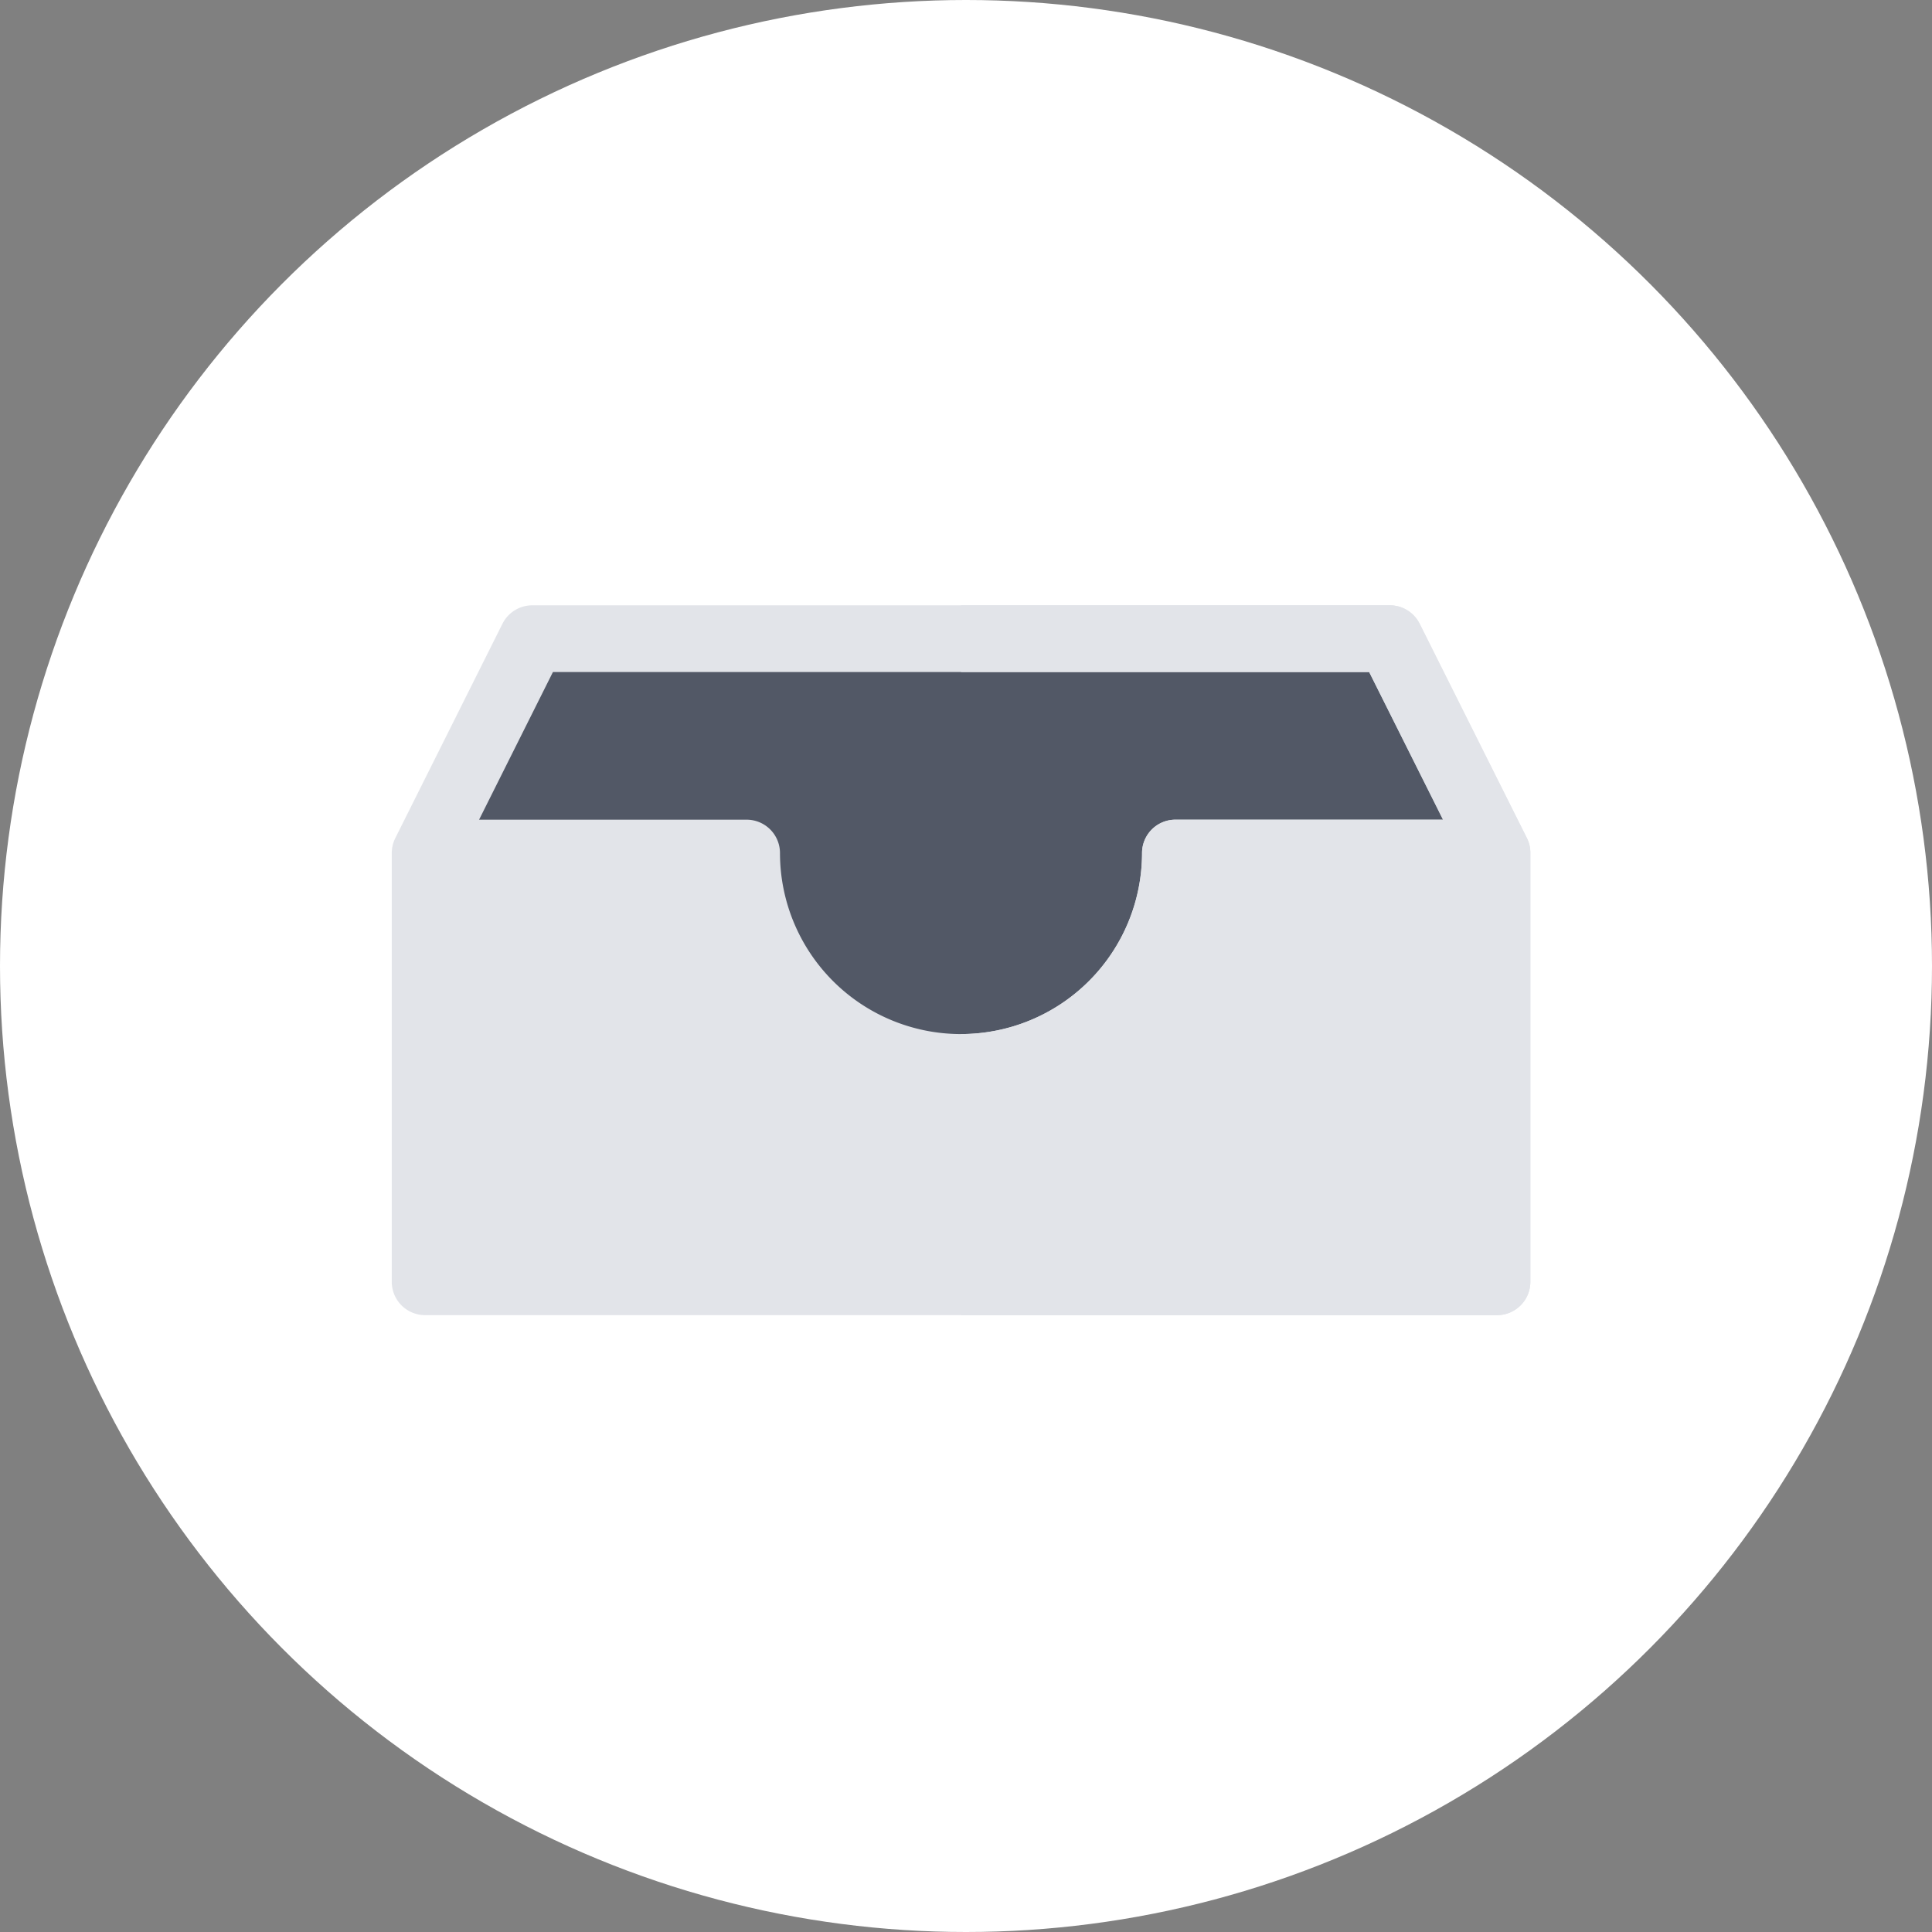
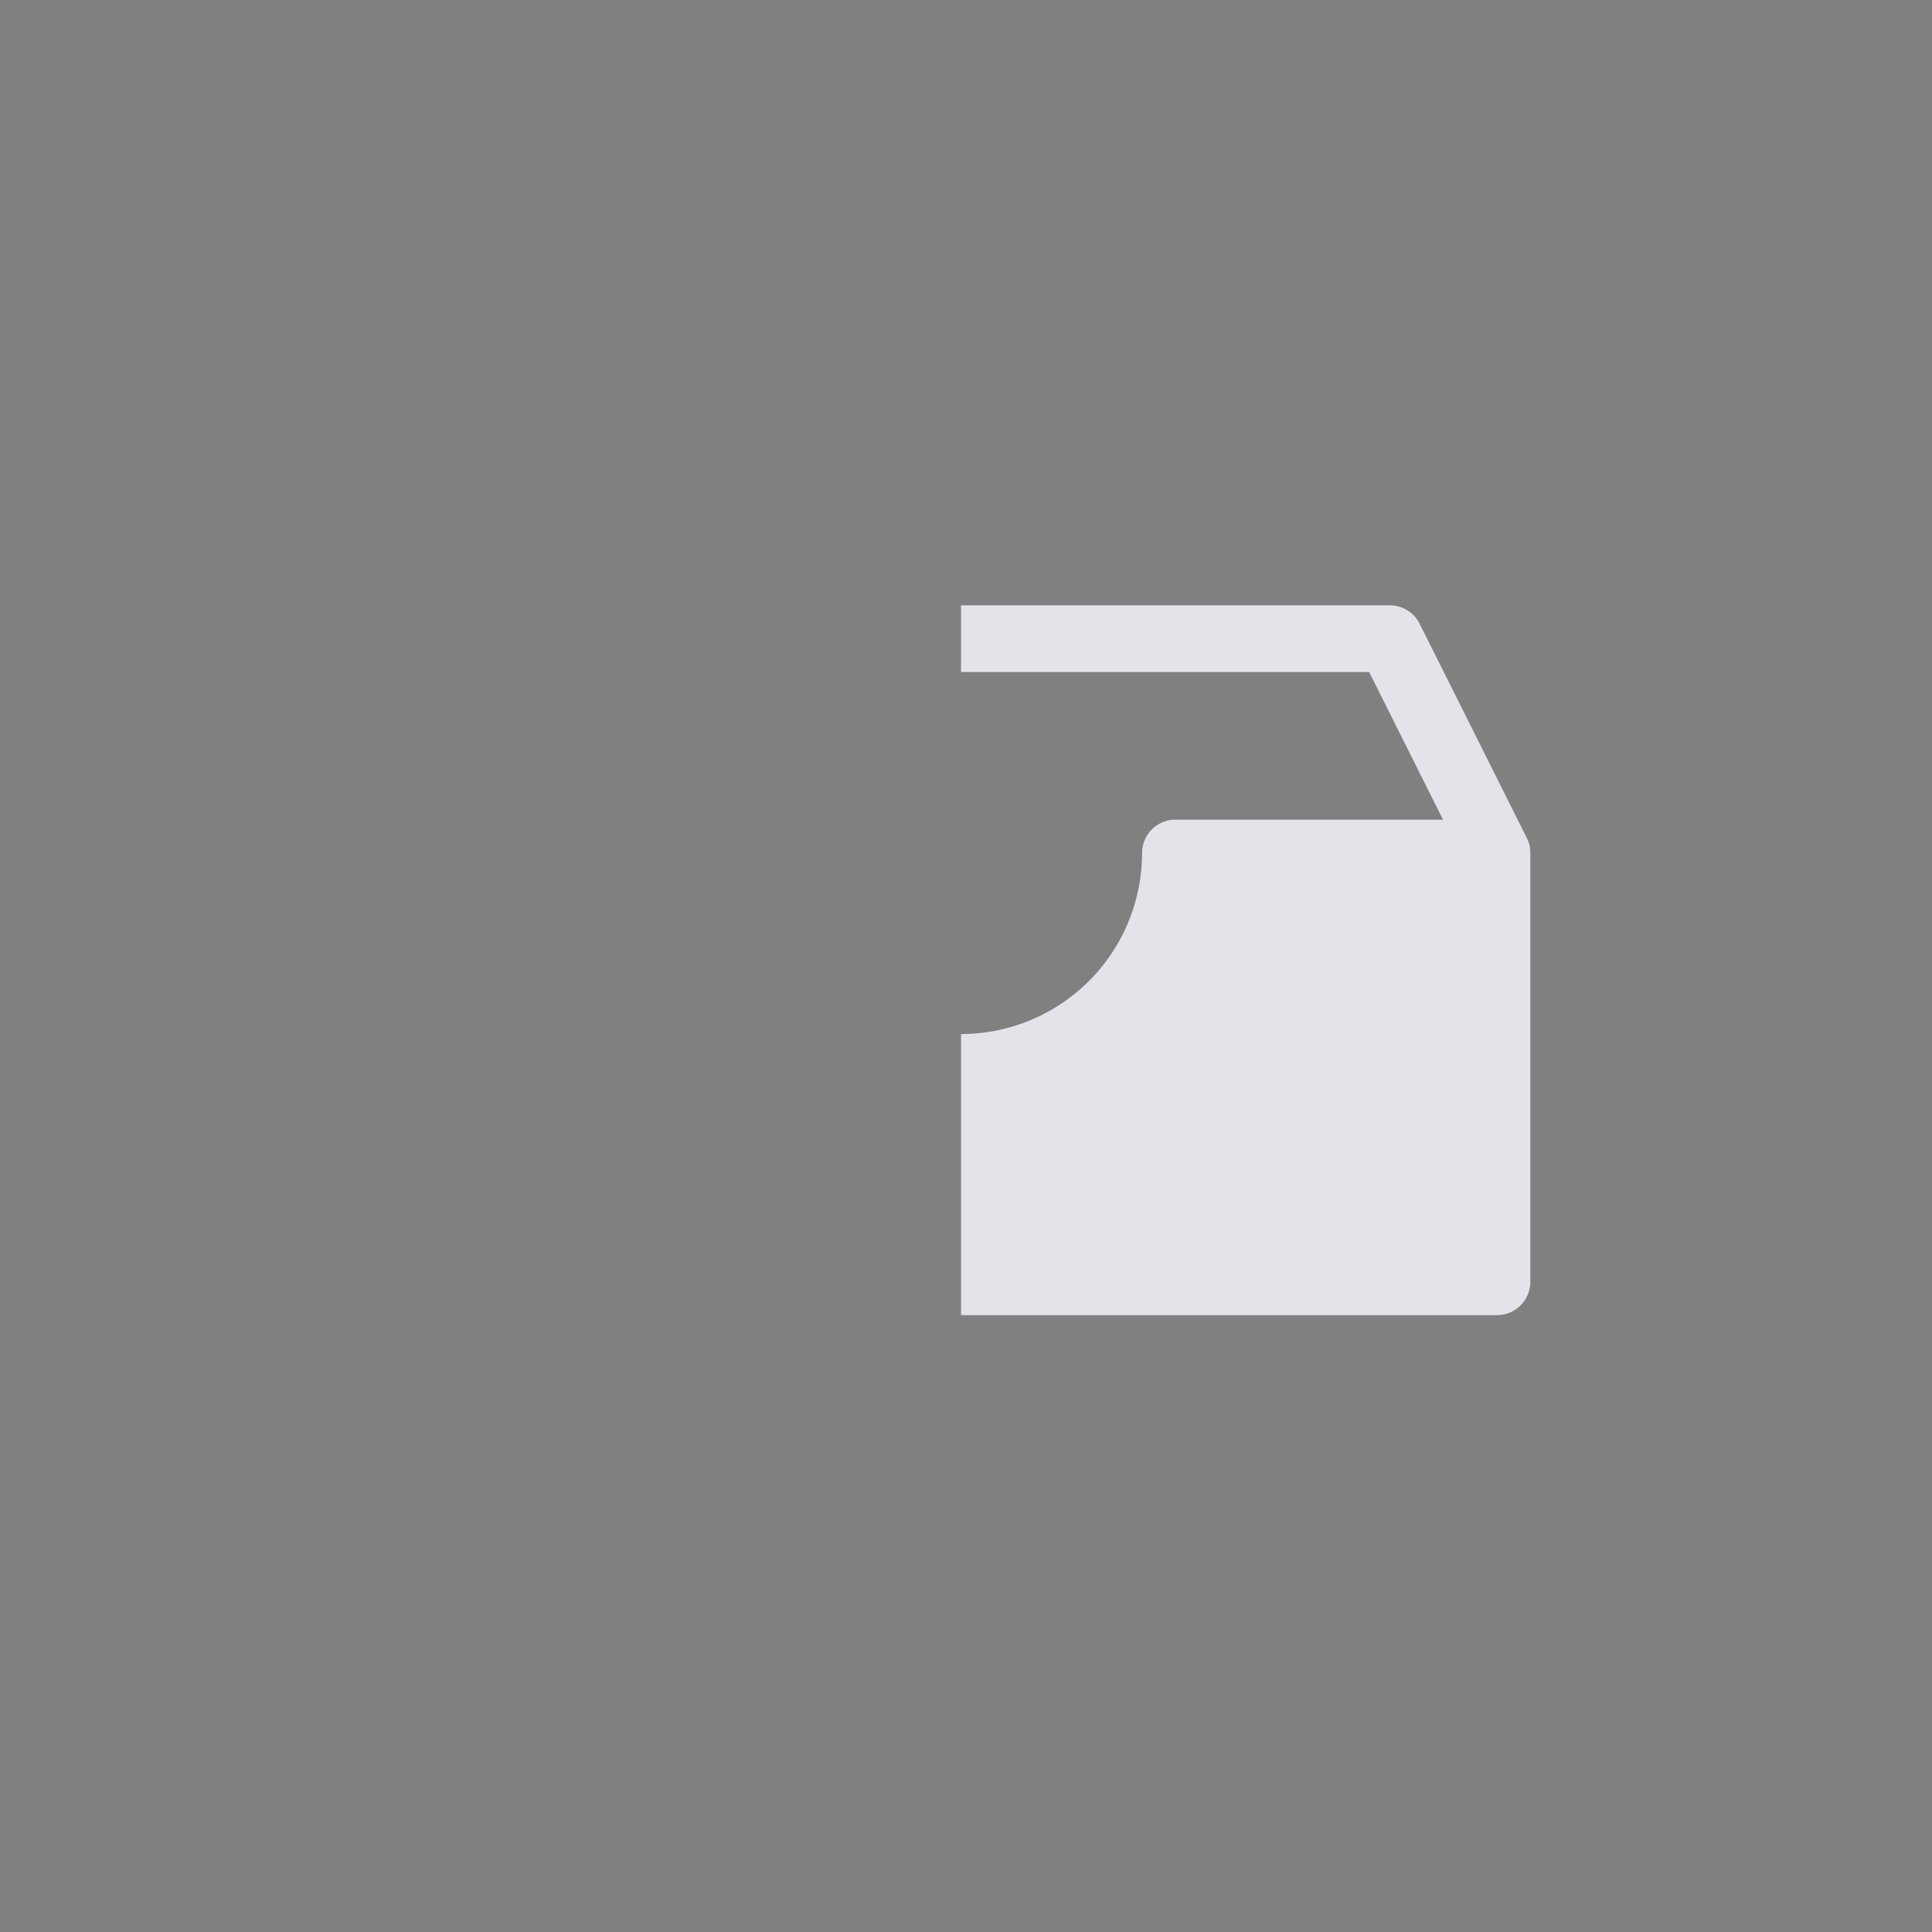
<svg xmlns="http://www.w3.org/2000/svg" width="120" height="120" viewBox="0 0 120 120">
  <rect x="0" y="0" width="120" height="120" fill="#808080" stroke="none" />
  <defs>
    <clipPath id="a">
      <rect width="70.72" height="44.089" fill="none" />
    </clipPath>
  </defs>
  <g transform="translate(-1482 -6020)">
-     <circle cx="60" cy="60" r="60" transform="translate(1482 6020)" fill="#fff" />
    <g transform="translate(1506.333 6057.597)">
      <g clip-path="url(#a)">
-         <path d="M21.659,15,15,28.314H34.974a13.315,13.315,0,0,0,26.63,0H81.577L74.919,15Z" transform="translate(-12.929 -12.927)" fill="#525866" />
-         <path d="M282.631,15H256v26.63a13.315,13.315,0,0,0,13.315-13.315h19.973Z" transform="translate(-220.641 -12.927)" fill="#525866" />
-         <path d="M70.719,15.374c0-.061,0-.121-.009-.181,0-.015,0-.03,0-.044-.006-.051-.014-.1-.023-.152,0-.012,0-.023-.006-.035-.011-.054-.026-.107-.041-.161l-.019-.06q-.022-.067-.049-.132l-.024-.056c-.013-.031-.027-.061-.042-.091L63.843,1.145A2.072,2.072,0,0,0,61.99,0H8.73A2.072,2.072,0,0,0,6.876,1.145L.219,14.46c-.015.03-.028.06-.042.091l-.024.056c-.018.044-.034.088-.049.132l-.019.06c-.016.053-.03.107-.041.161,0,.012,0,.023-.006.035-.01.05-.017.1-.023.152,0,.015,0,.03,0,.044C0,15.253,0,15.313,0,15.374c0,0,0,.009,0,.013v26.63a2.072,2.072,0,0,0,2.072,2.072H68.648a2.072,2.072,0,0,0,2.072-2.072V15.387s0-.009,0-.013M10.01,4.144h50.7L65.3,13.315H48.675A2.072,2.072,0,0,0,46.6,15.387a11.243,11.243,0,0,1-22.487,0,2.072,2.072,0,0,0-2.072-2.072H5.424Z" fill="#e2e4e9" />
        <path d="M291.36,15.374c0-.061,0-.121-.009-.181,0-.015,0-.03,0-.044-.006-.051-.014-.1-.023-.152,0-.012,0-.023-.006-.035-.011-.054-.026-.107-.041-.161l-.019-.06q-.022-.067-.049-.132l-.024-.056c-.013-.031-.027-.061-.042-.091L284.484,1.145A2.072,2.072,0,0,0,282.631,0H256V4.144h25.35l4.586,9.171h-16.62a2.072,2.072,0,0,0-2.072,2.072A11.256,11.256,0,0,1,256,26.63V44.089h33.288a2.072,2.072,0,0,0,2.072-2.072V15.387s0-.009,0-.013" transform="translate(-220.641)" fill="#e2e4e9" />
      </g>
    </g>
  </g>
</svg>